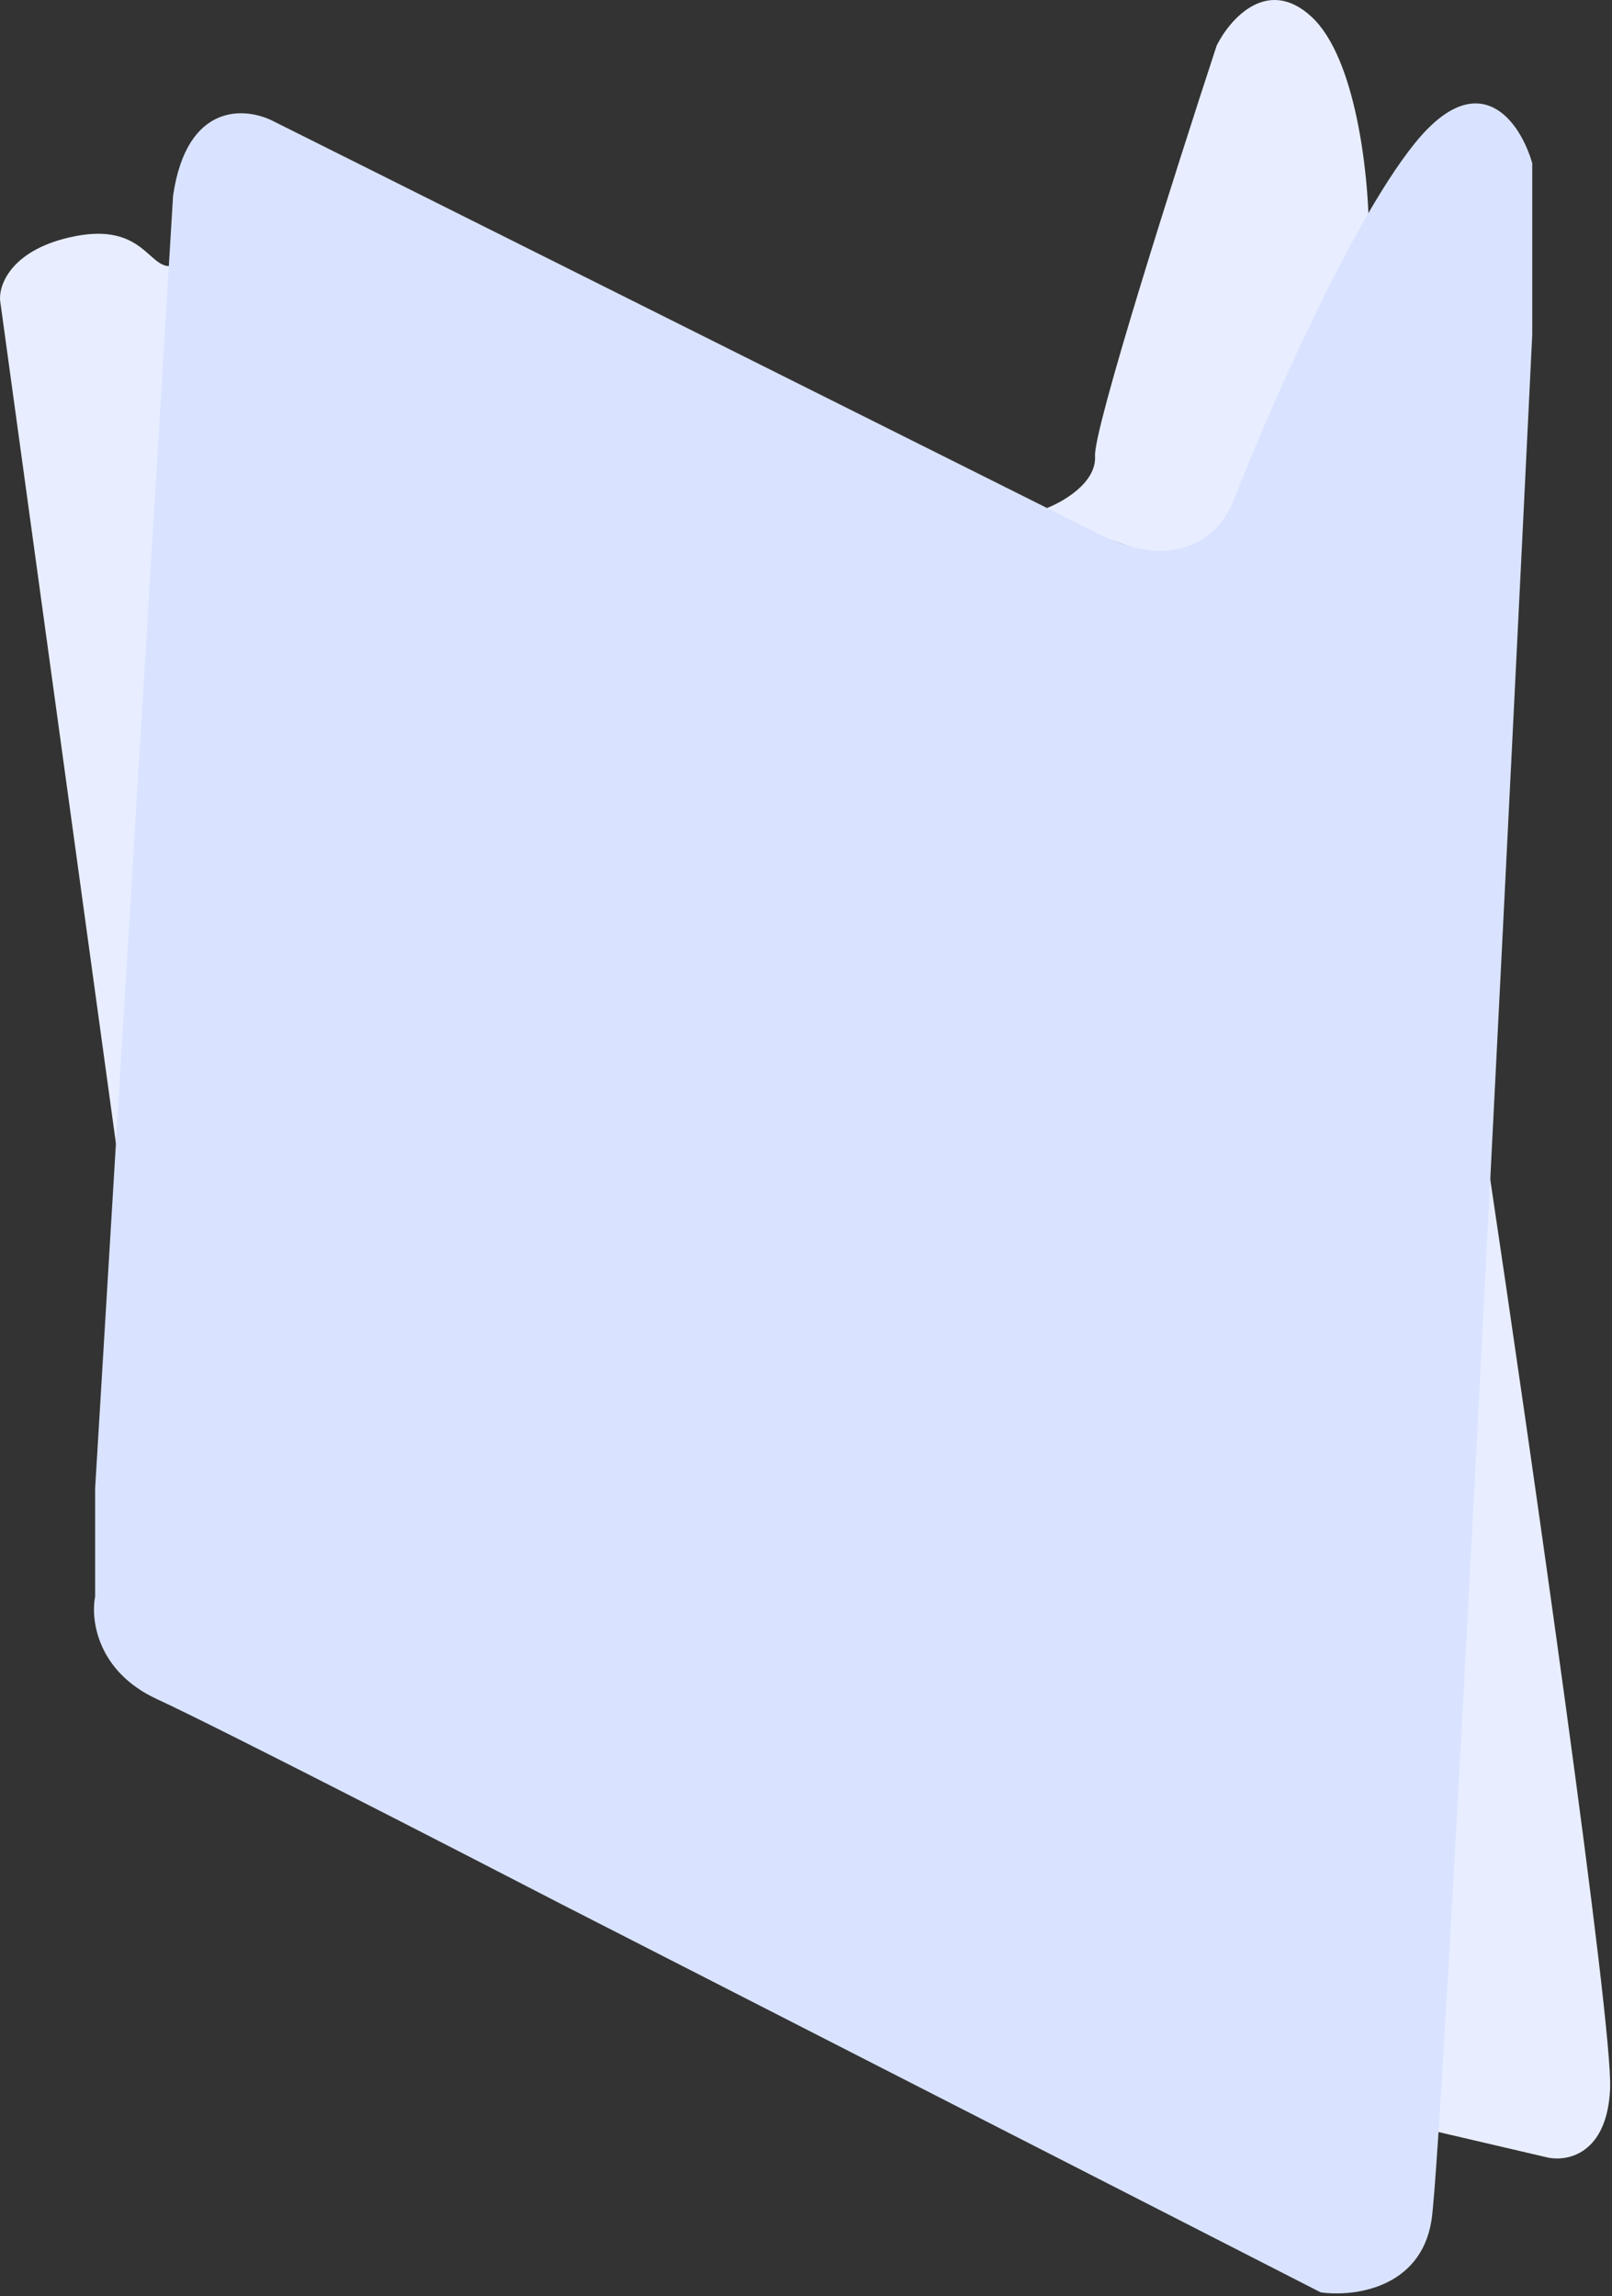
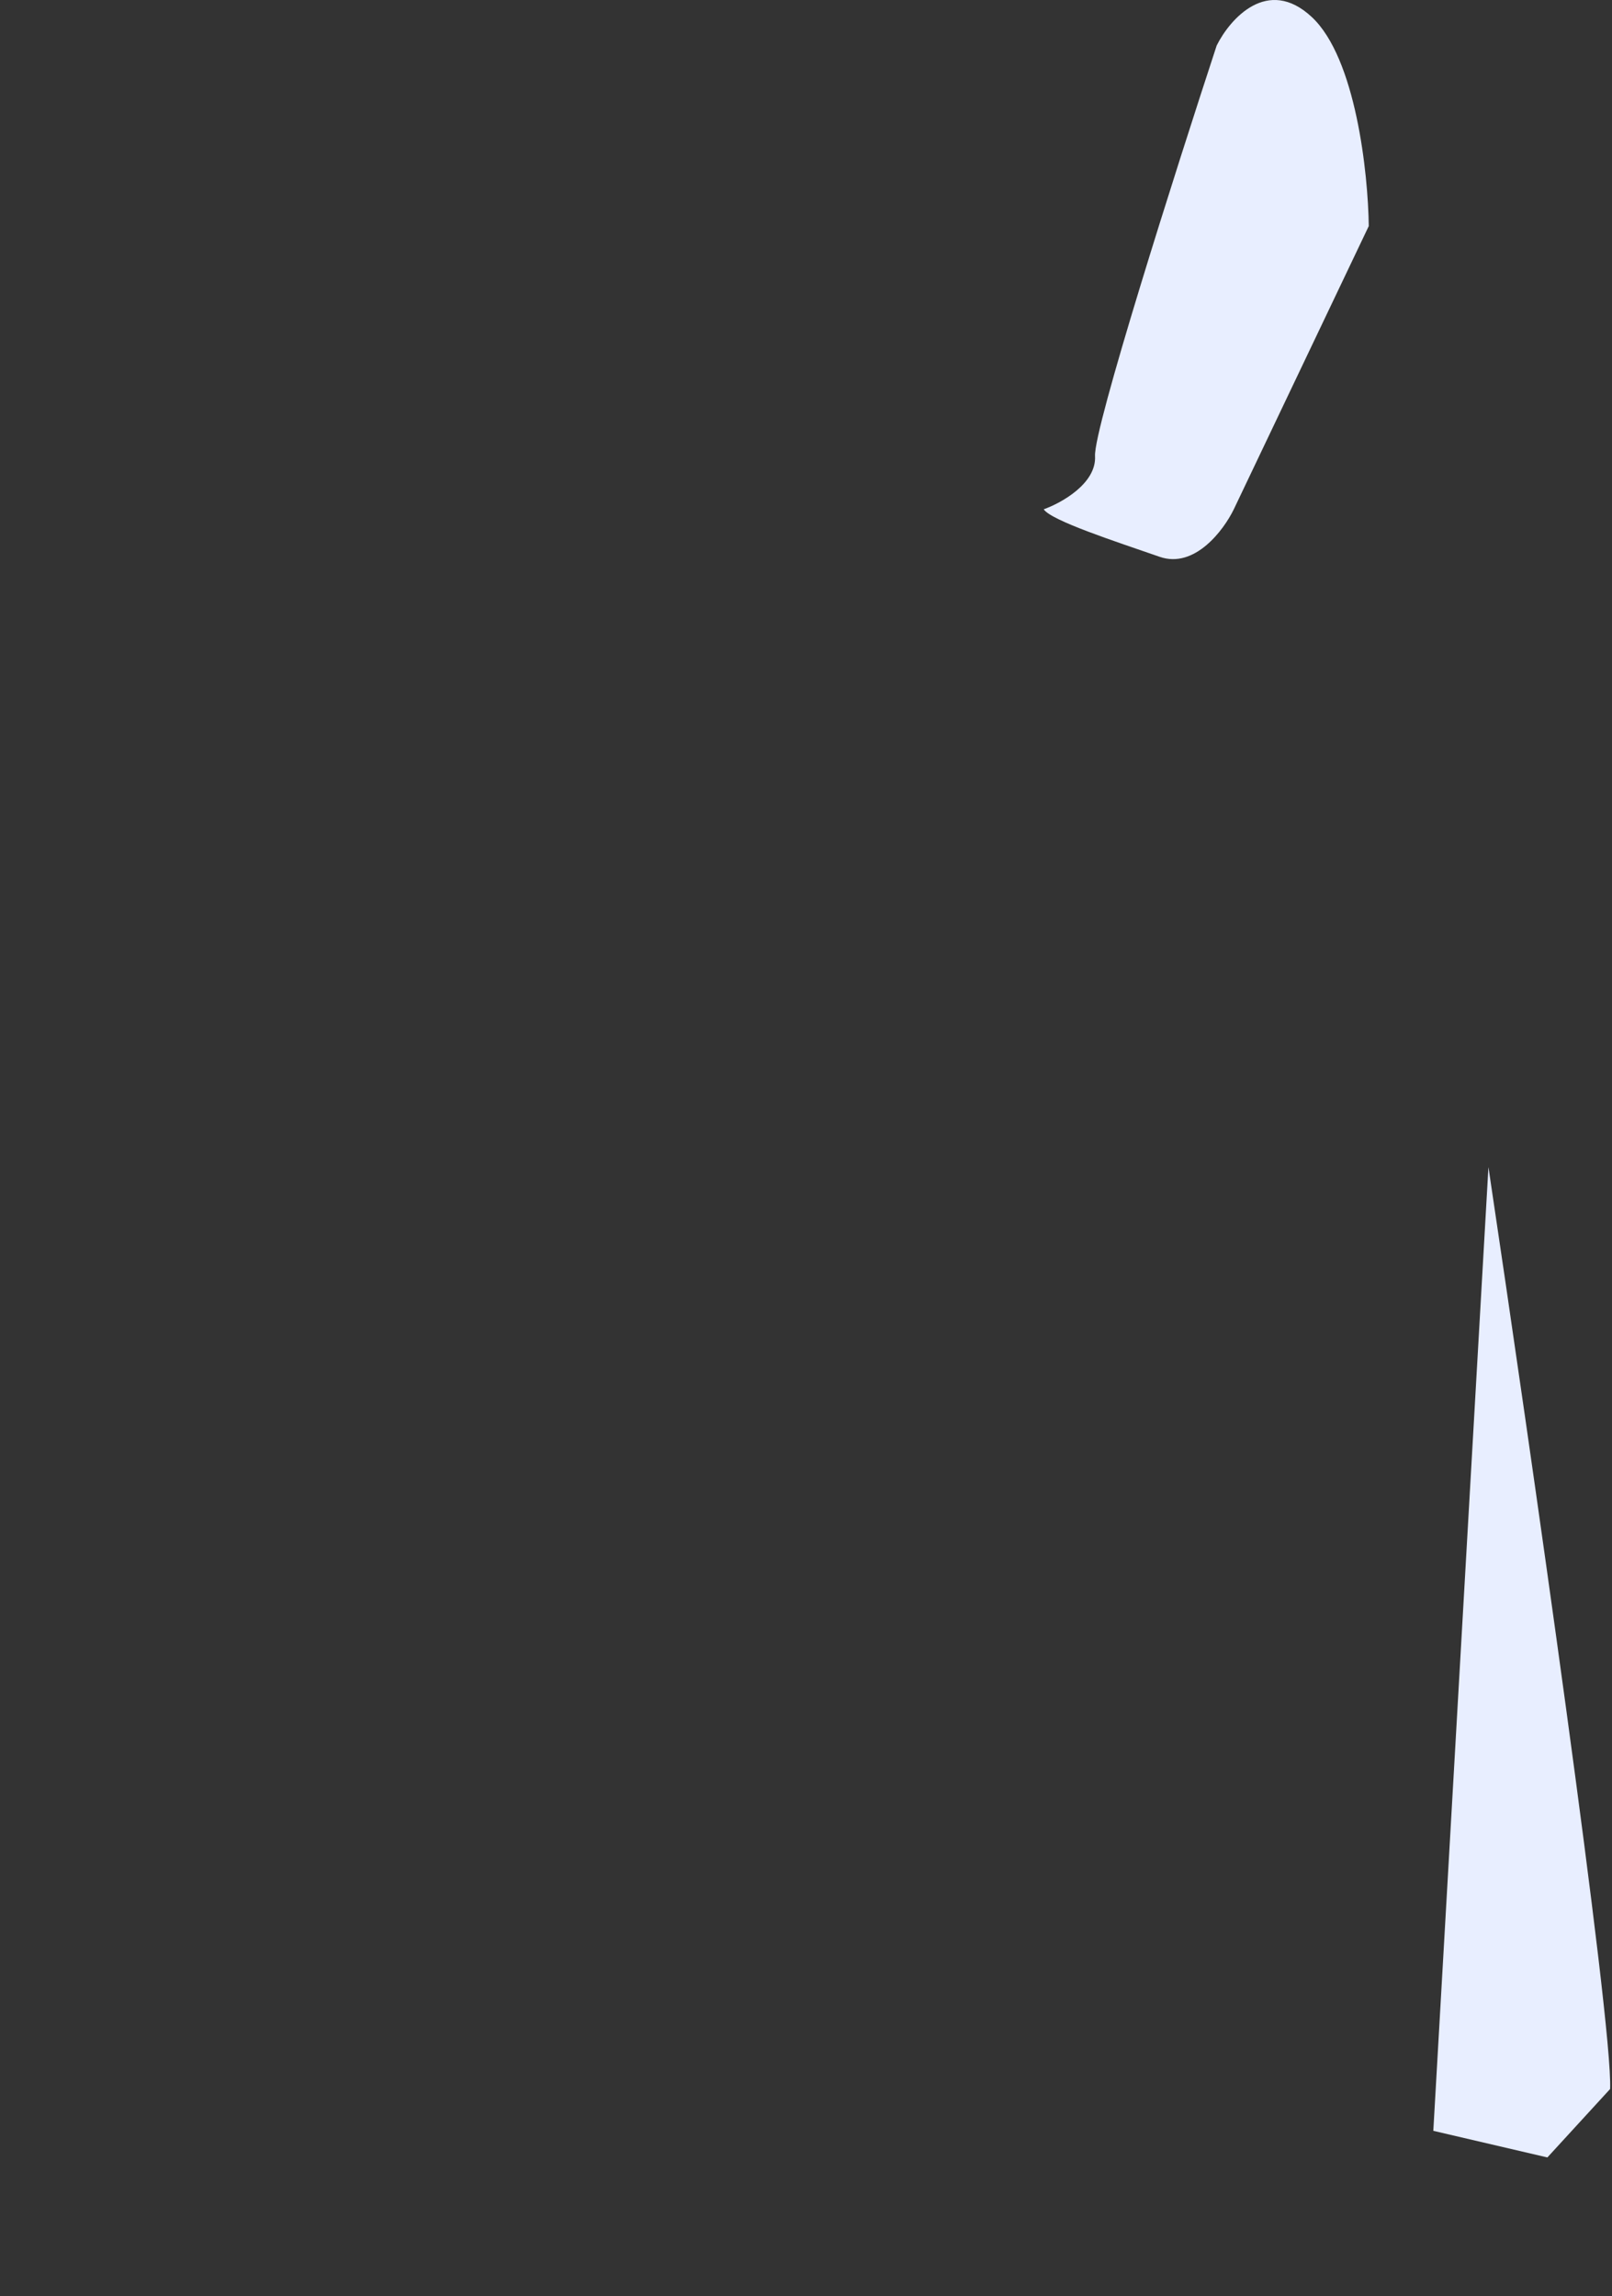
<svg xmlns="http://www.w3.org/2000/svg" width="424" height="604" viewBox="0 0 424 604" fill="none">
  <rect x="0" y="0" width="424" height="604" fill="#333333" stroke="none" />
-   <path d="M0.023 79L30.523 301C36.523 222.167 47.023 70 44.523 70C38.866 70 37.023 58 18.023 62.5C2.823 66.1 -0.31 75 0.023 79Z" fill="#E8EEFF" />
-   <path d="M407 567.5L377 560.5L391.5 307C402.5 380.667 424.3 532.3 423.5 549.5C422.7 566.7 412.167 568.667 407 567.5Z" fill="#E8EEFF" />
+   <path d="M407 567.5L377 560.5L391.5 307C402.5 380.667 424.3 532.3 423.5 549.5Z" fill="#E8EEFF" />
  <path d="M288.023 119.966C288.423 127.166 279.19 132.299 274.523 133.966C276.523 136.966 293.523 142.466 305.023 146.466C314.223 149.666 321.857 139.466 324.523 133.966L360.023 59.466C359.857 45.633 356.623 15.266 345.023 4.466C333.423 -6.334 323.523 4.966 320.023 11.966C309.19 44.966 287.623 112.766 288.023 119.966Z" fill="#E8EEFF" />
-   <path d="M25.523 420V391.5L46.023 51.5C49.623 27.1 64.856 28.667 72.023 32.5L271.234 132.105L289.023 141C311.423 152.2 322.357 139.333 325.023 131.5C331.485 115.039 344.923 83.754 358.25 60C363.139 51.285 368.014 43.583 372.523 38C389.323 17.2 399.523 32.667 402.523 43V88C399.561 149.037 395.351 234.31 391.137 317C385.915 419.494 380.687 518.018 377.825 561.5C377.019 573.746 376.401 581.627 376.023 584C373.223 601.6 355.857 603.667 347.523 602.5L148.023 500.5C119.023 485.5 57.123 453.7 41.523 446.5C25.923 439.3 24.357 425.833 25.523 420Z" fill="#D9E3FF" stroke="#D9E3FF" />
</svg>